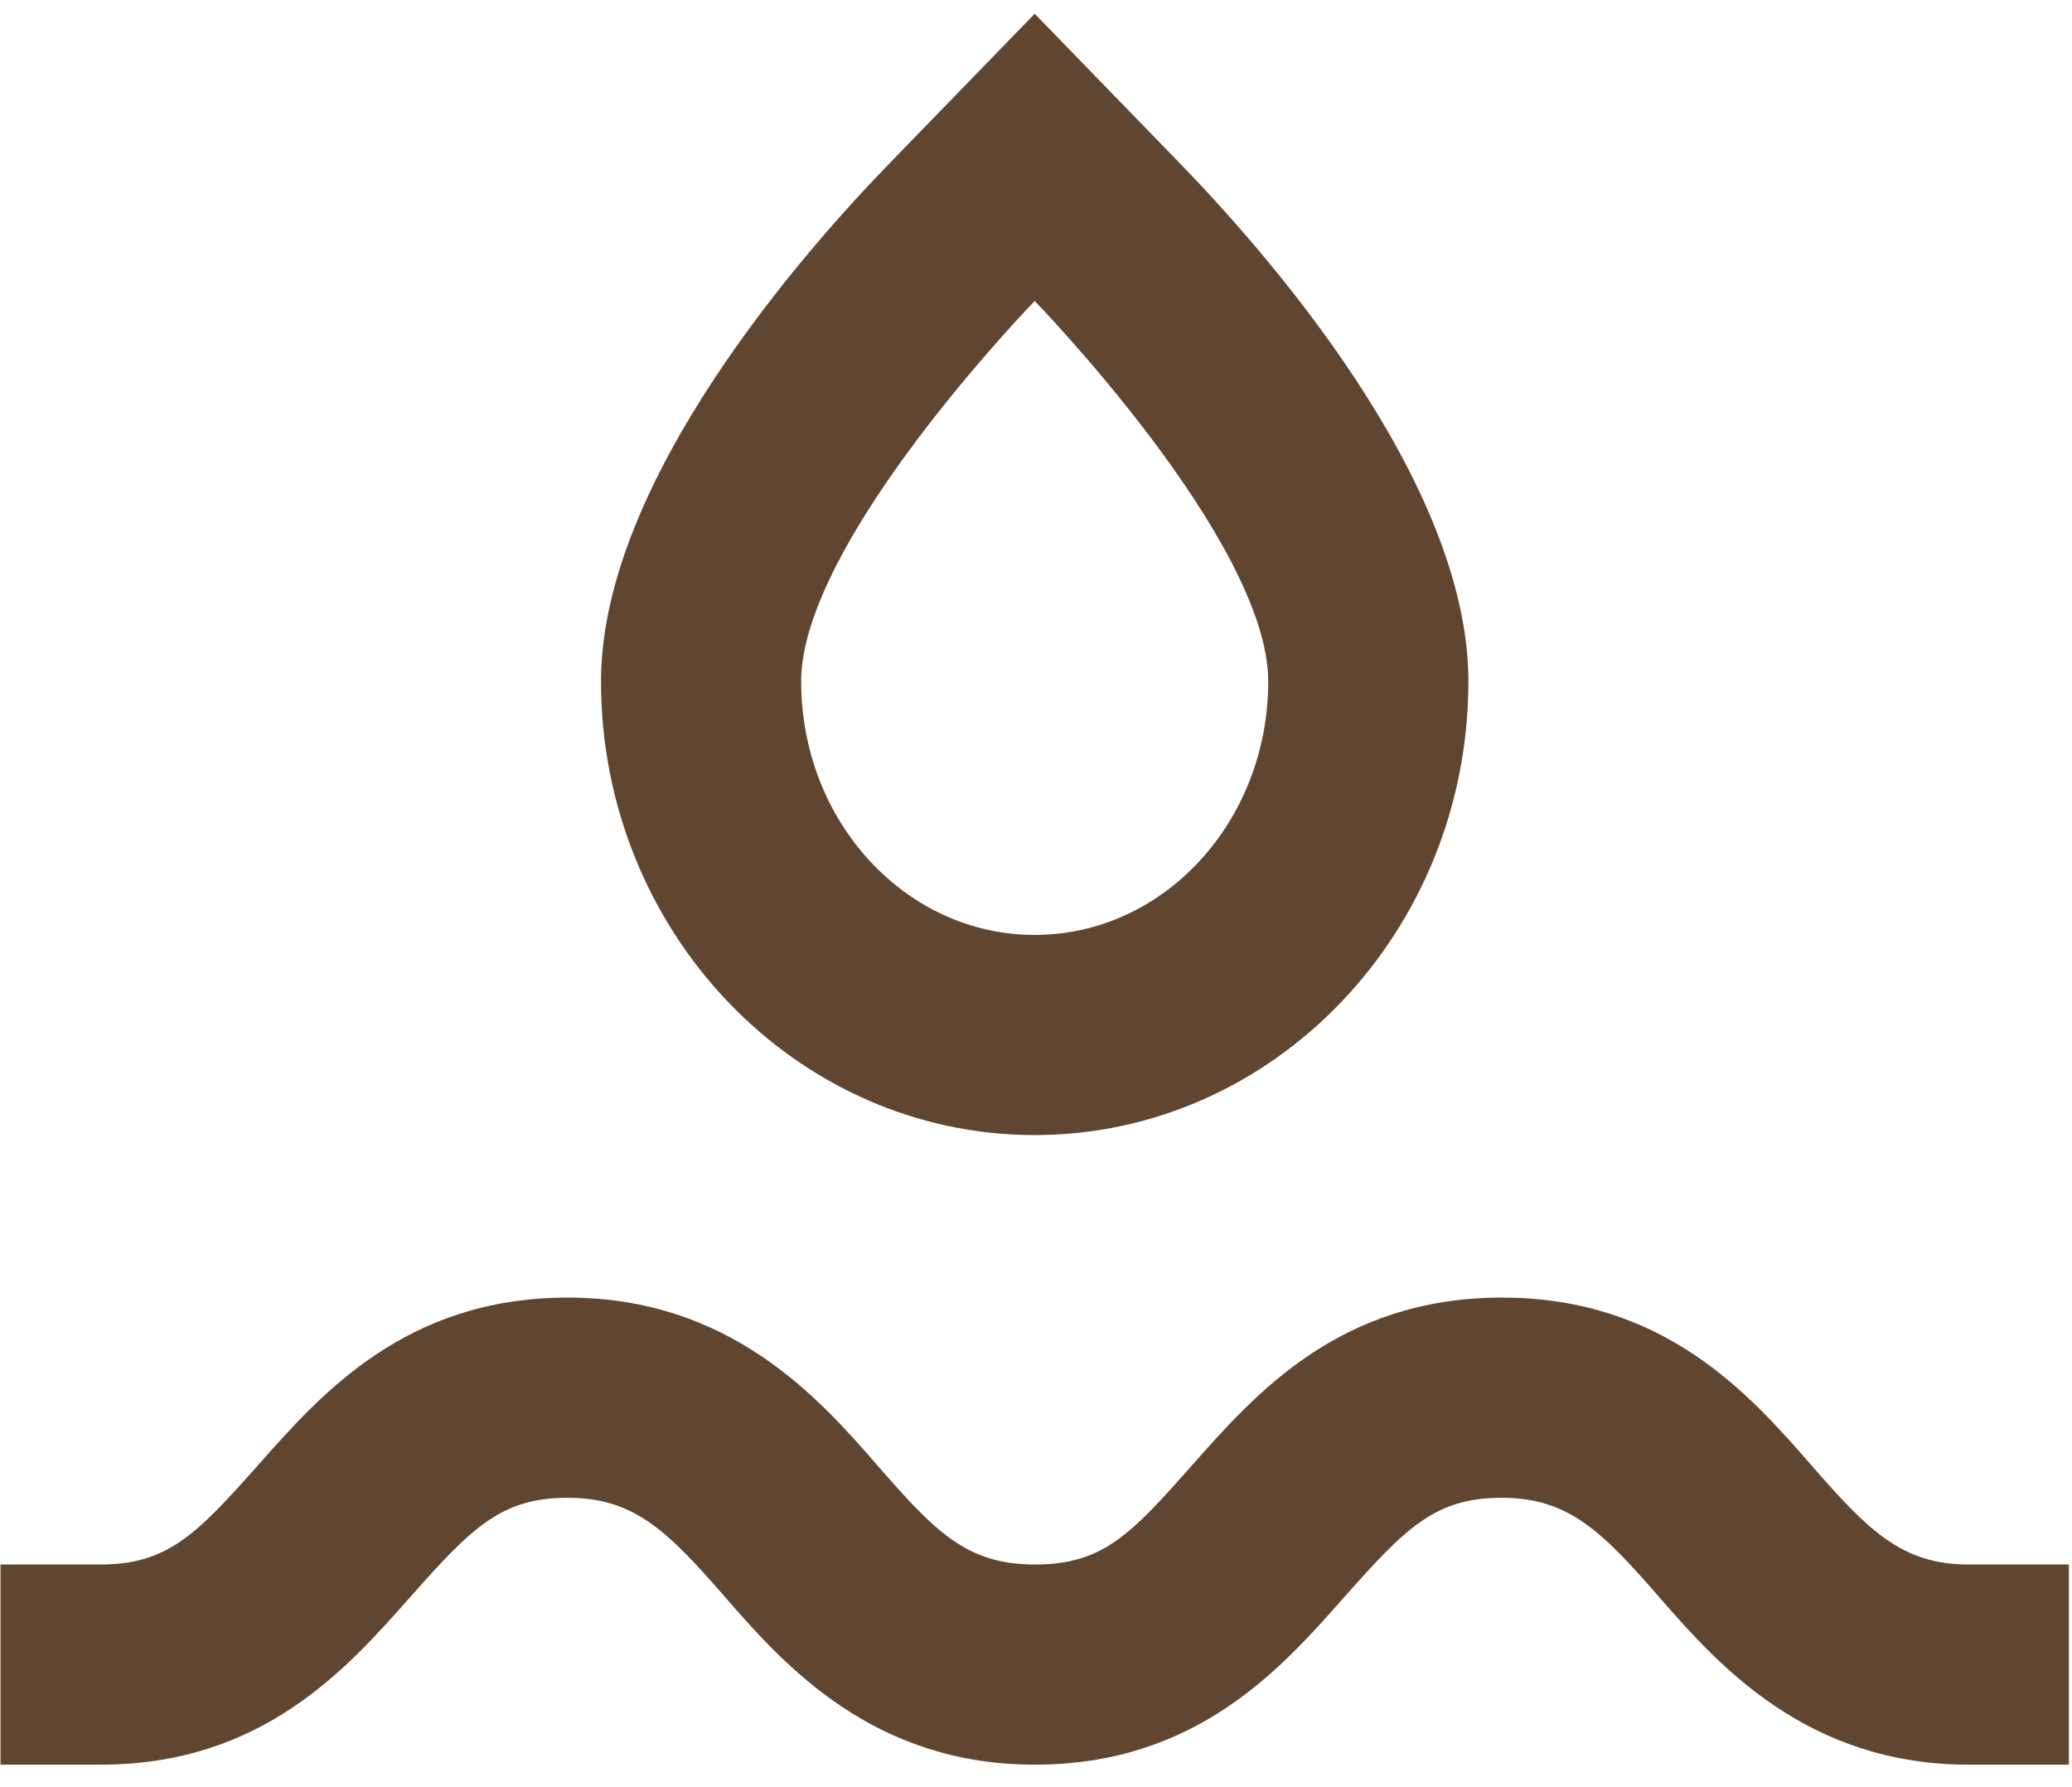
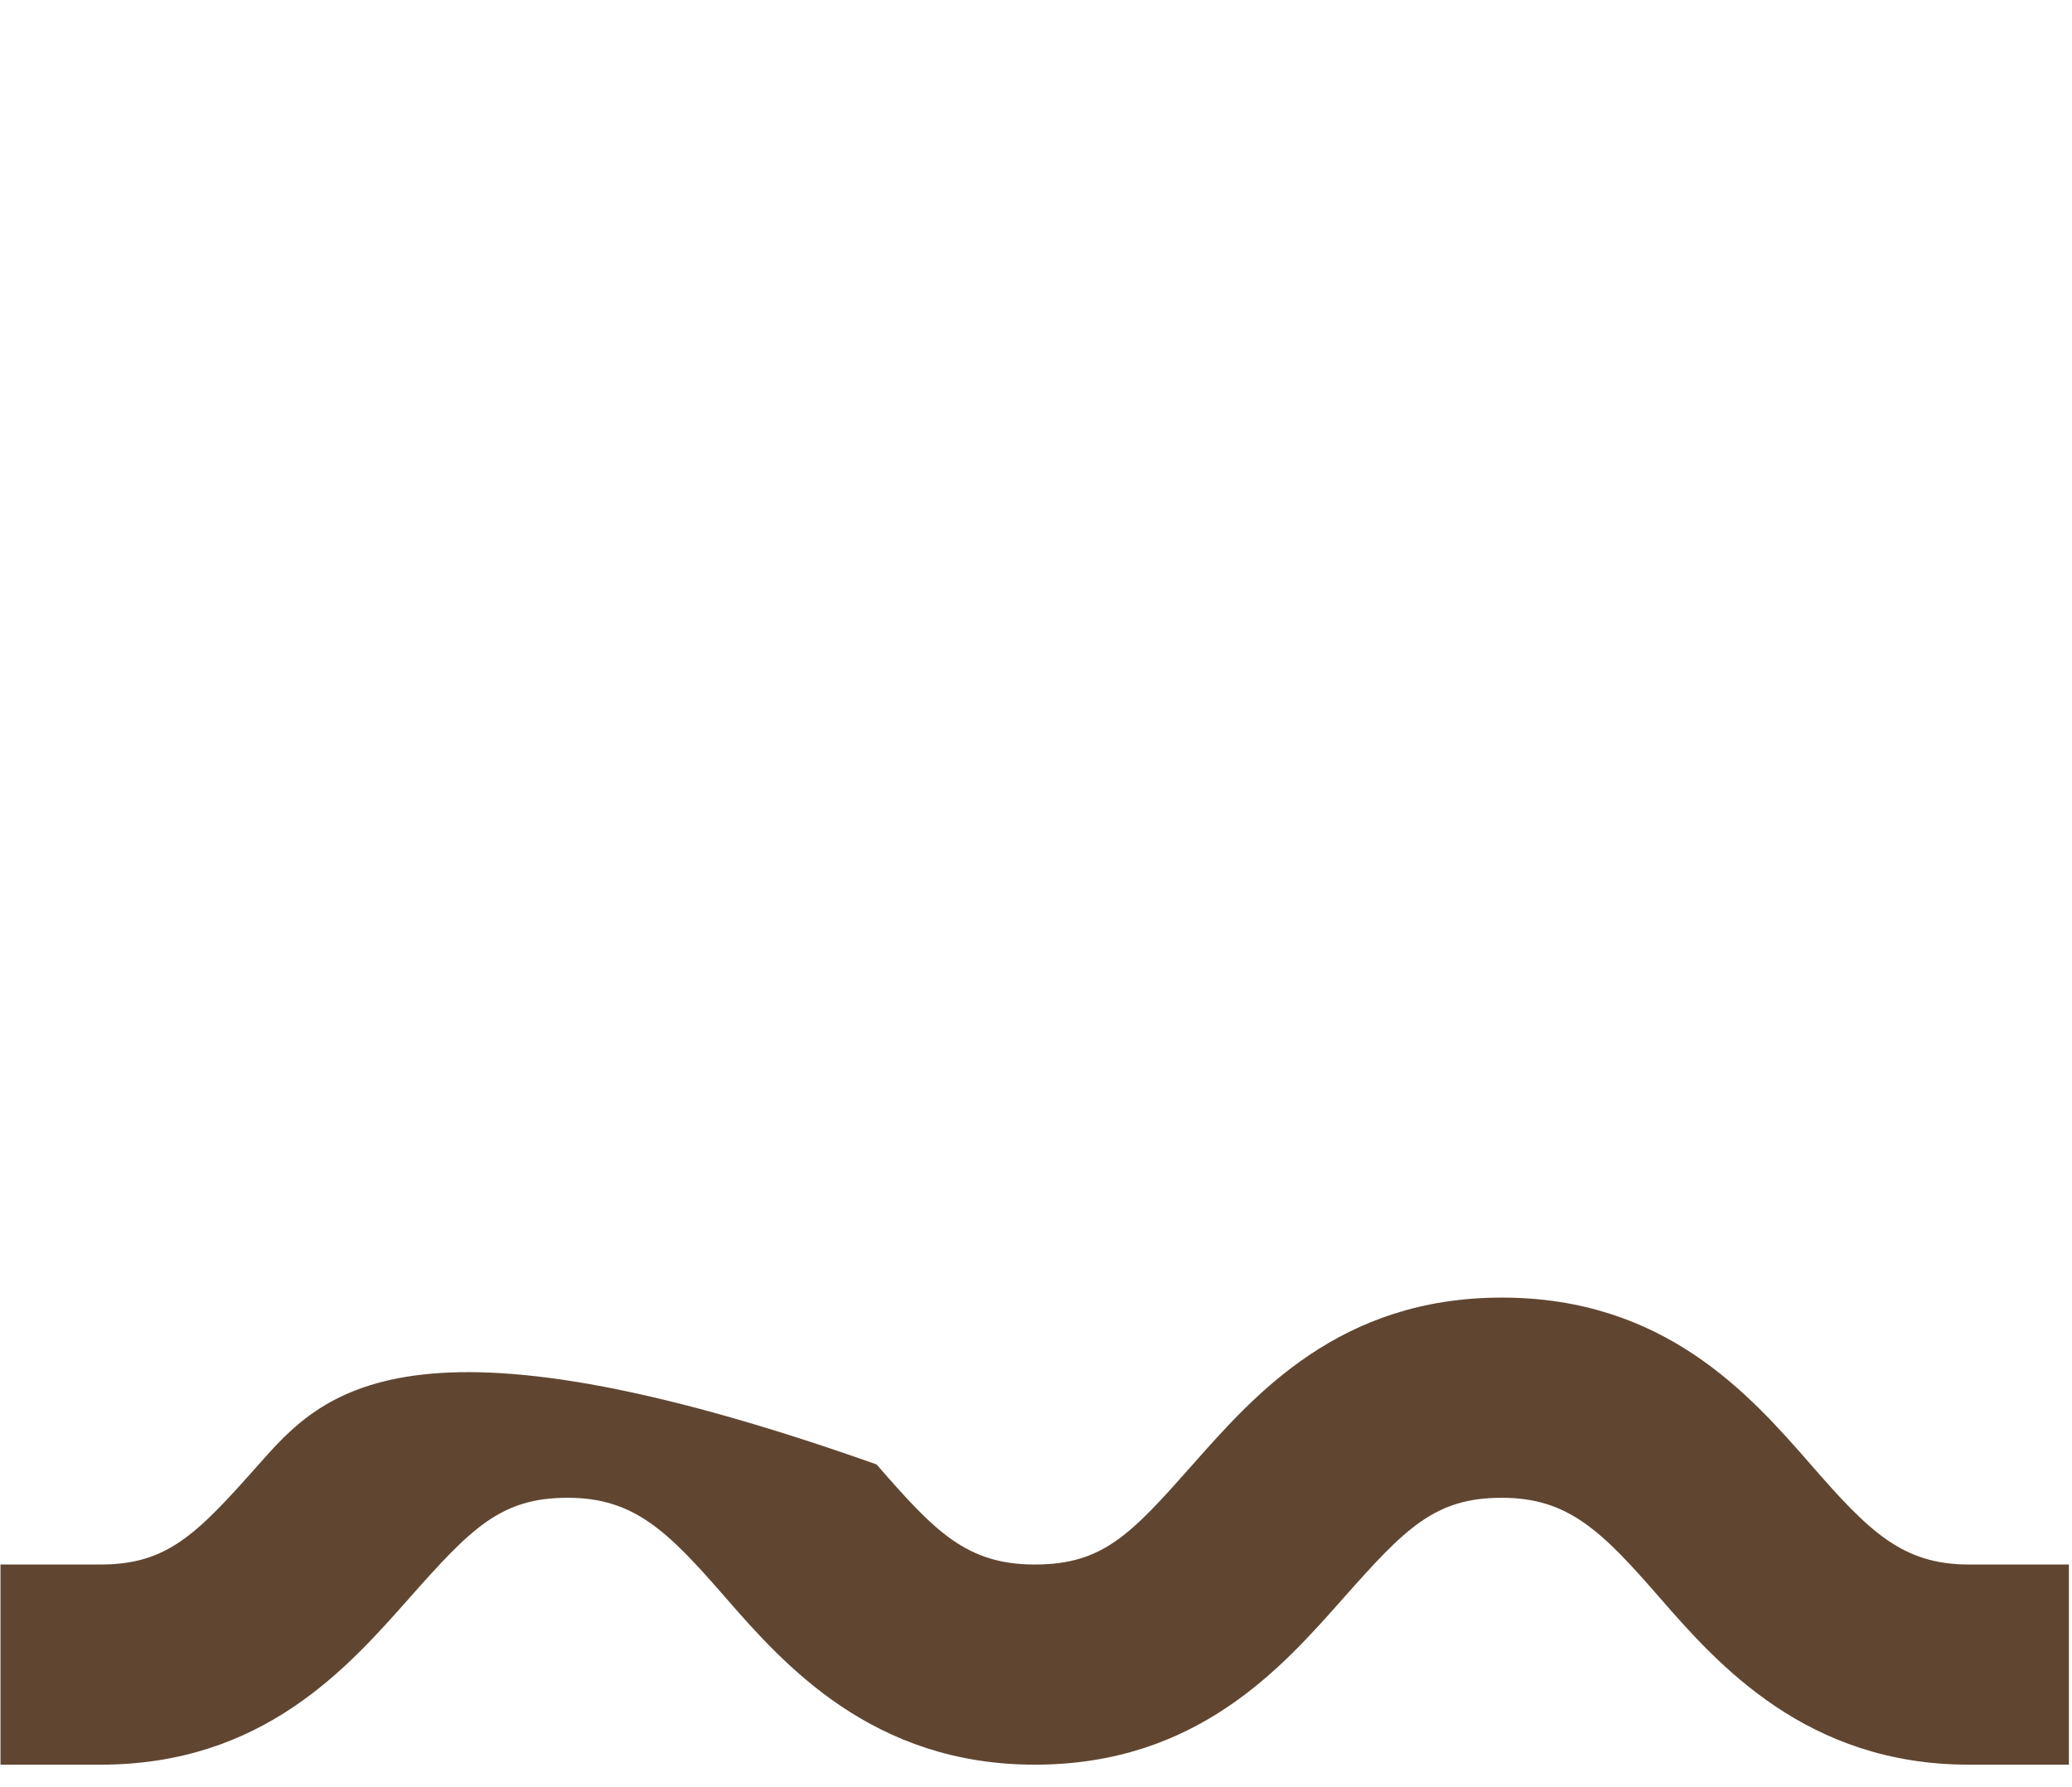
<svg xmlns="http://www.w3.org/2000/svg" width="80" height="69" viewBox="0 0 80 69" fill="none">
-   <path d="M69.91 56.538C67.528 53.807 64.243 50.097 57.983 50.097C51.723 50.097 48.451 53.833 46.055 56.538C43.66 59.243 42.59 60.402 39.95 60.402C37.309 60.402 36.086 59.114 33.844 56.538C31.603 53.962 28.177 50.097 21.917 50.097C15.657 50.097 12.385 53.833 9.989 56.538C7.593 59.243 6.46 60.402 3.884 60.402H0.019V68.13H3.884C10.144 68.13 13.415 64.395 15.811 61.69C18.207 58.985 19.341 57.826 21.917 57.826C24.493 57.826 25.781 59.114 28.022 61.69C30.264 64.266 33.69 68.13 39.95 68.13C46.21 68.13 49.482 64.395 51.877 61.69C54.273 58.985 55.407 57.826 57.983 57.826C60.559 57.826 61.847 59.114 64.088 61.69C66.33 64.266 69.756 68.13 76.016 68.13H79.88V60.402H76.016C73.44 60.402 72.152 59.114 69.91 56.538Z" fill="#604631" />
-   <path d="M56.695 26.305C56.695 18.577 48.863 9.702 45.489 6.237L39.95 0.531L34.411 6.237C31.036 9.702 23.205 18.59 23.205 26.305C23.205 35.966 30.714 43.823 39.95 43.823C49.185 43.823 56.695 35.966 56.695 26.305ZM30.933 26.305C30.933 20.895 39.95 11.621 39.95 11.621C39.95 11.621 48.966 20.895 48.966 26.305C48.966 31.715 44.935 36.095 39.95 36.095C34.965 36.095 30.933 31.715 30.933 26.305Z" fill="#604631" />
+   <path d="M69.91 56.538C67.528 53.807 64.243 50.097 57.983 50.097C51.723 50.097 48.451 53.833 46.055 56.538C43.66 59.243 42.59 60.402 39.95 60.402C37.309 60.402 36.086 59.114 33.844 56.538C15.657 50.097 12.385 53.833 9.989 56.538C7.593 59.243 6.46 60.402 3.884 60.402H0.019V68.13H3.884C10.144 68.13 13.415 64.395 15.811 61.69C18.207 58.985 19.341 57.826 21.917 57.826C24.493 57.826 25.781 59.114 28.022 61.69C30.264 64.266 33.69 68.13 39.95 68.13C46.21 68.13 49.482 64.395 51.877 61.69C54.273 58.985 55.407 57.826 57.983 57.826C60.559 57.826 61.847 59.114 64.088 61.69C66.33 64.266 69.756 68.13 76.016 68.13H79.88V60.402H76.016C73.44 60.402 72.152 59.114 69.91 56.538Z" fill="#604631" />
</svg>